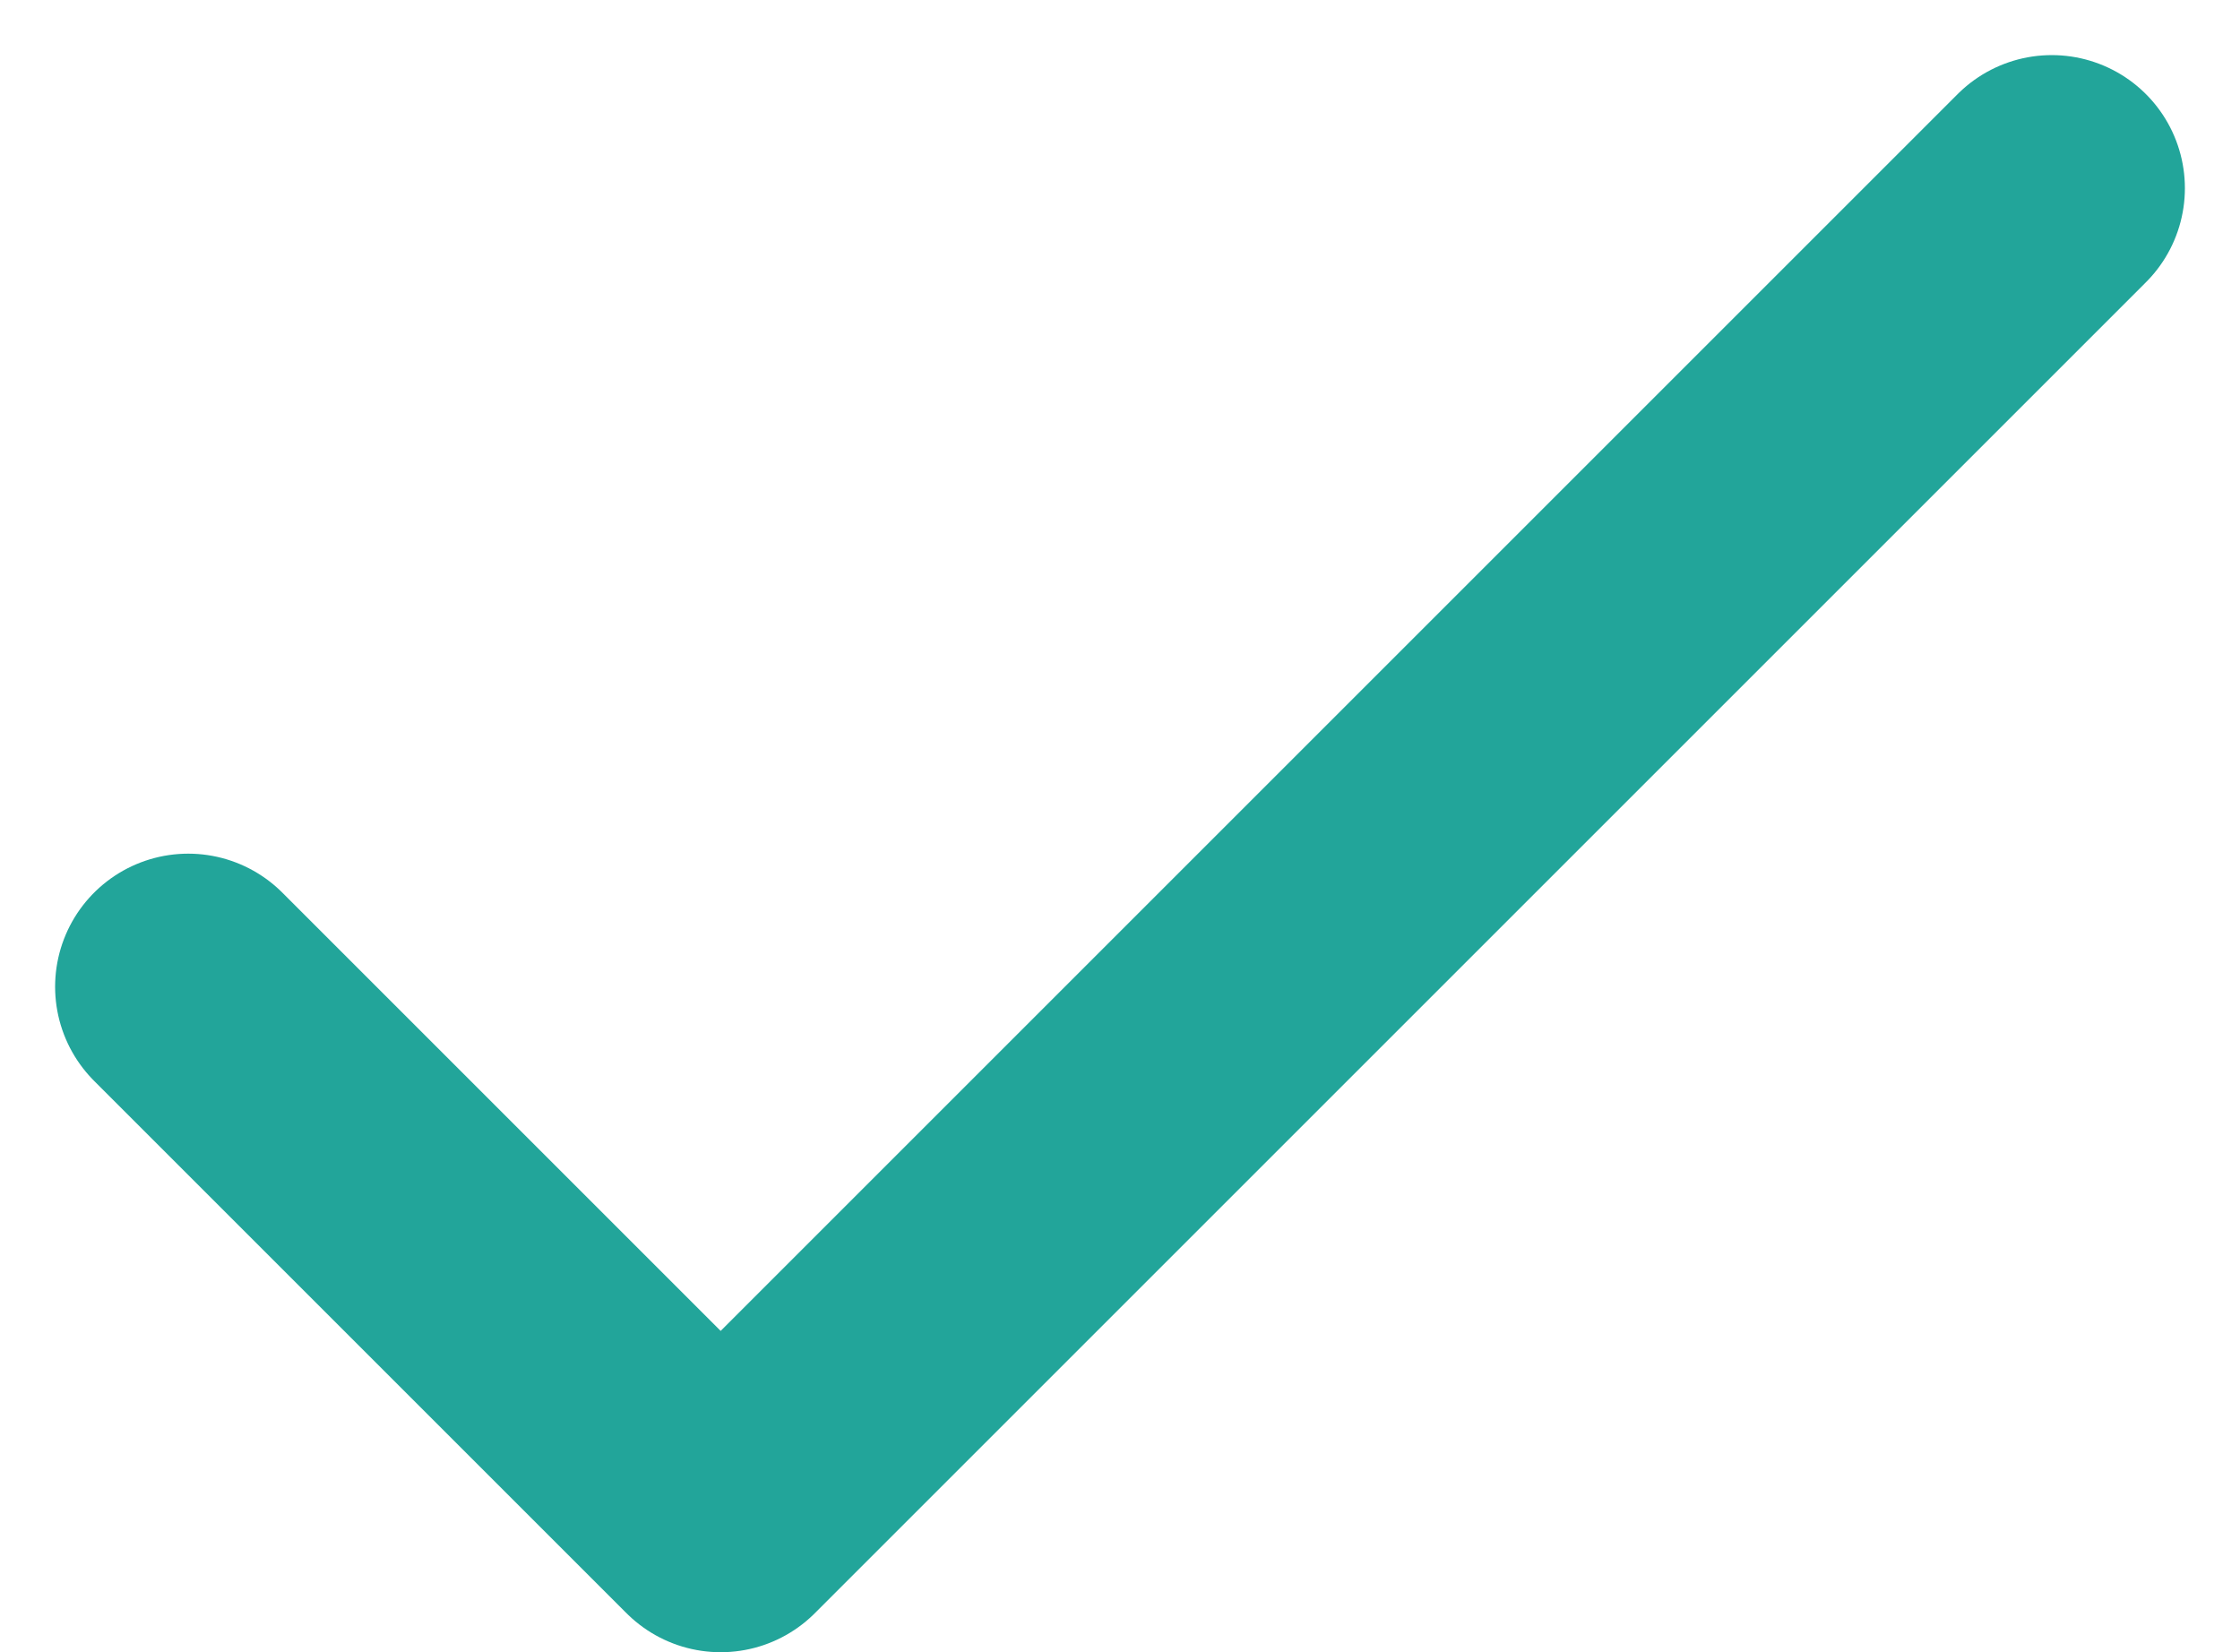
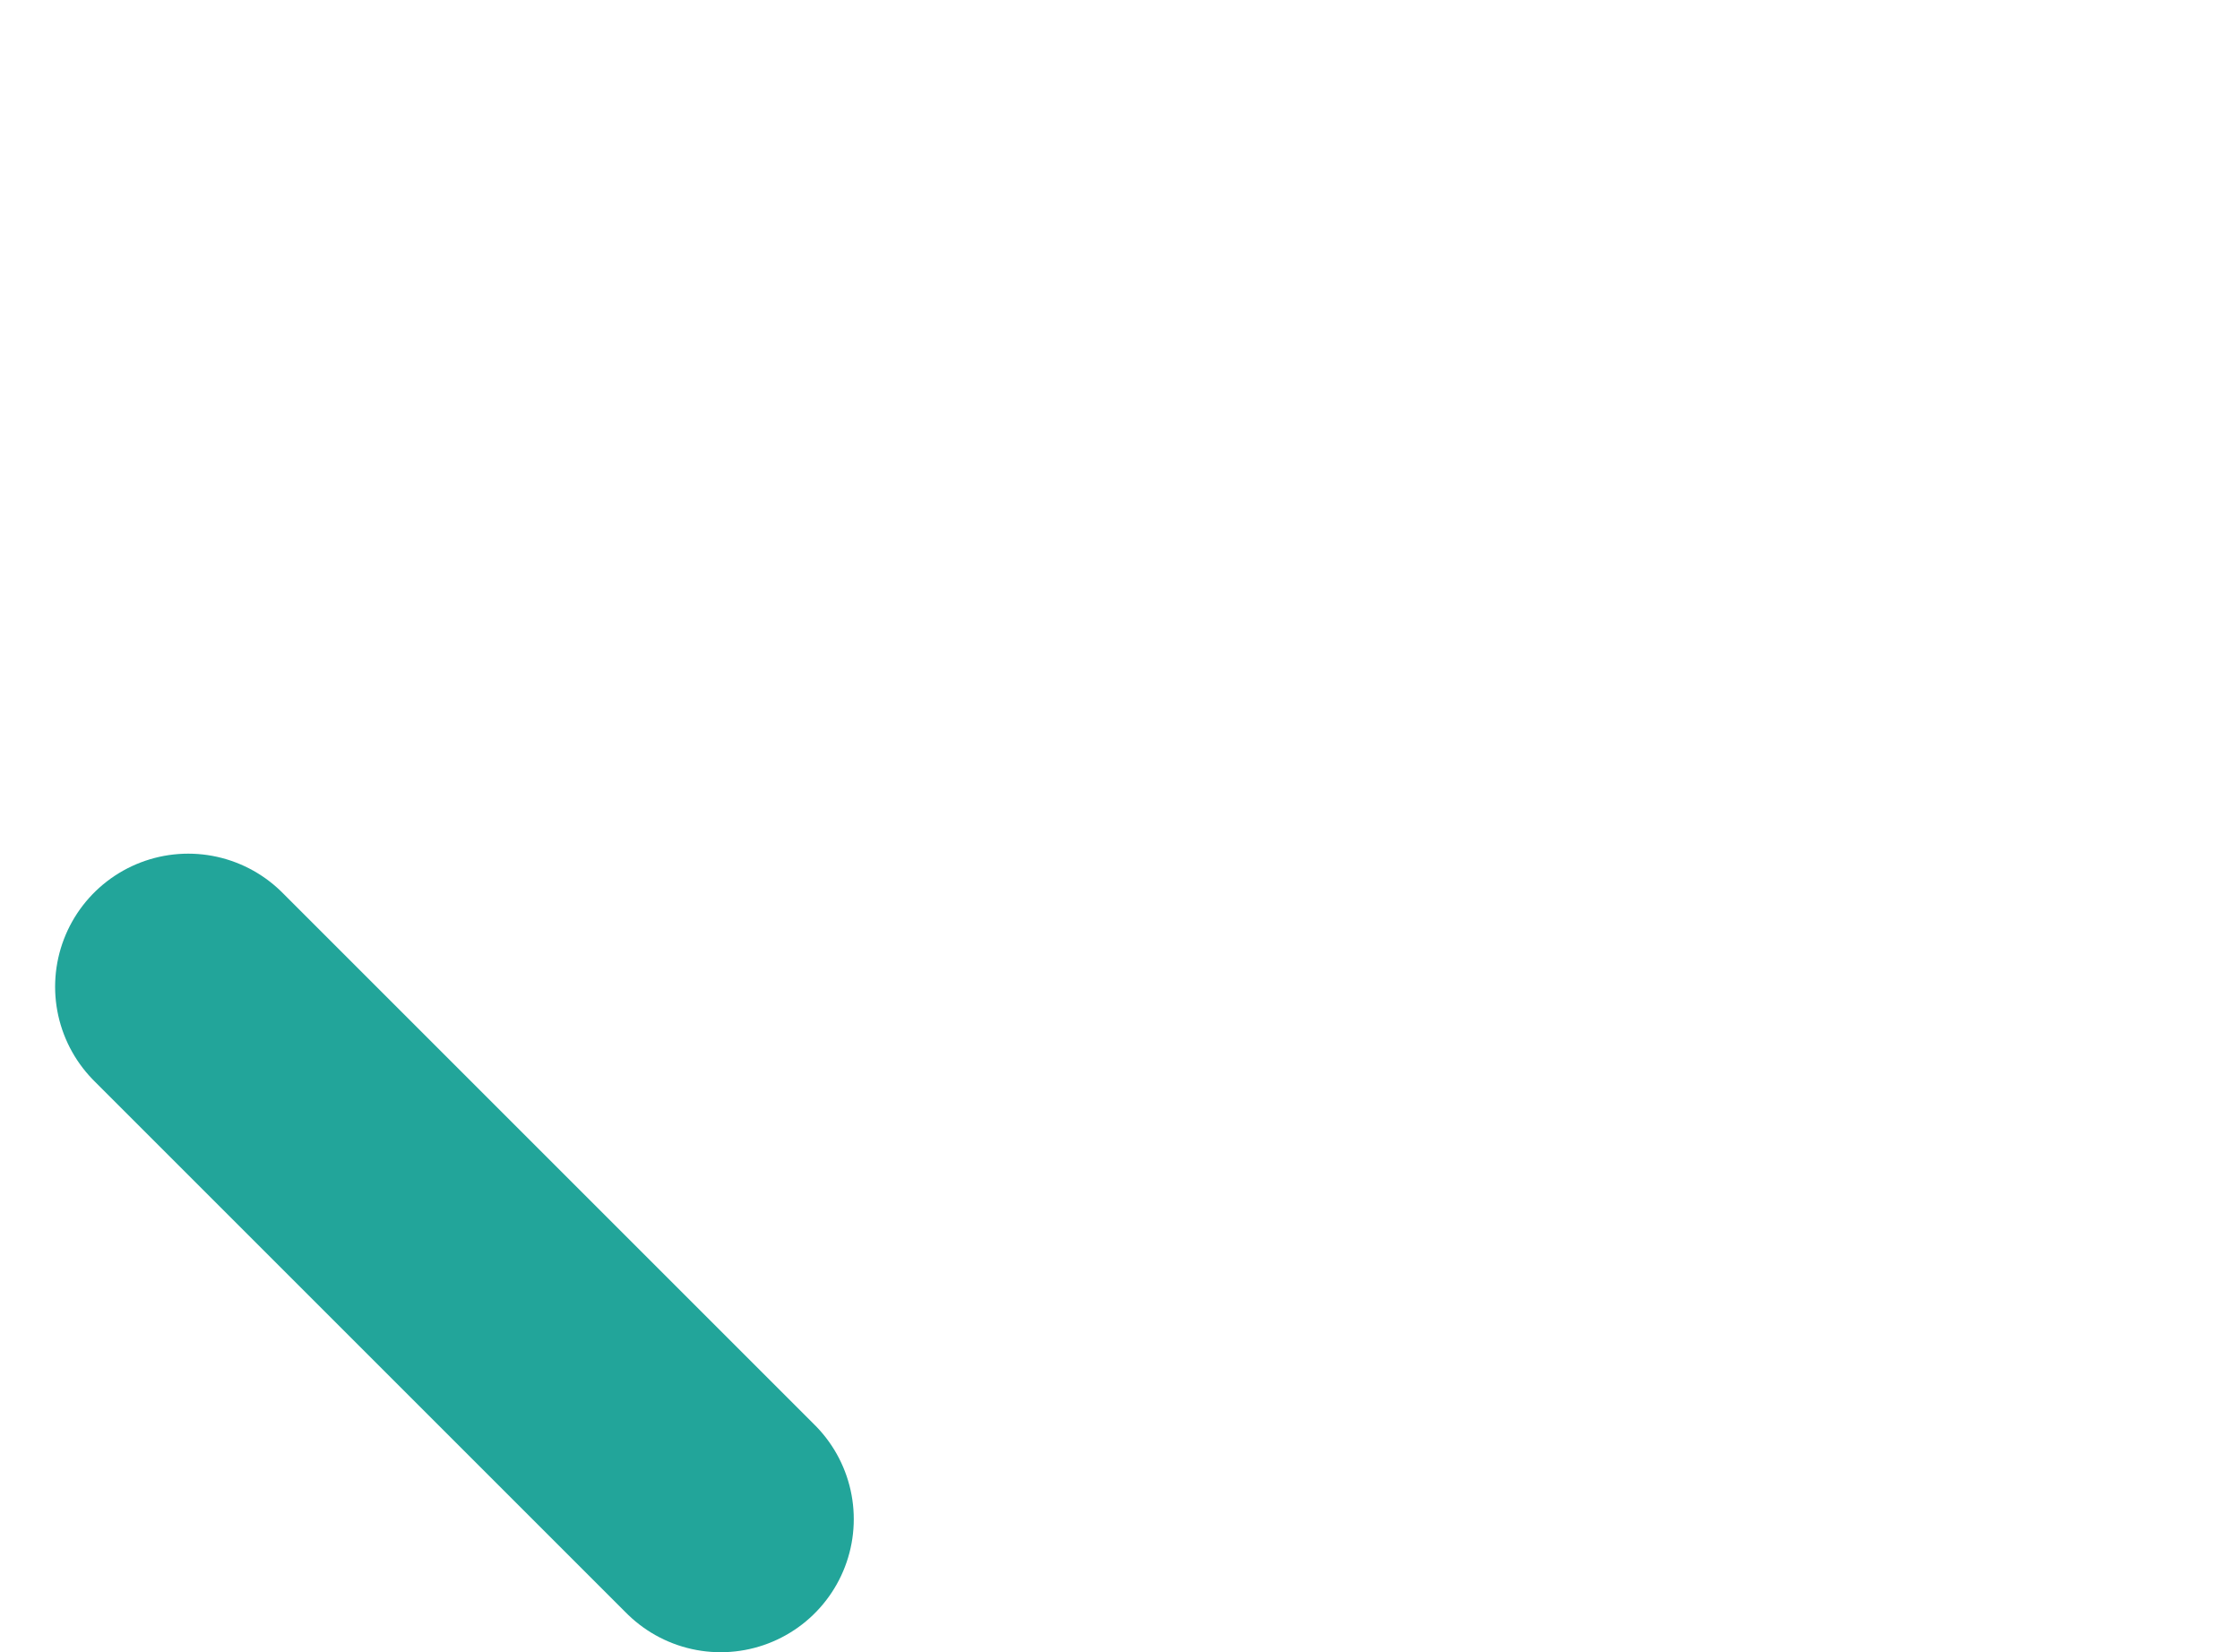
<svg xmlns="http://www.w3.org/2000/svg" width="16.828" height="12.414" viewBox="0 0 16.828 12.414">
-   <path id="Path_5" data-name="Path 5" d="M5,13l4,4L19,7" transform="translate(-3.586 -5.586)" fill="none" stroke="#22a59a" stroke-linecap="round" stroke-linejoin="round" stroke-width="2" />
+   <path id="Path_5" data-name="Path 5" d="M5,13l4,4" transform="translate(-3.586 -5.586)" fill="none" stroke="#22a59a" stroke-linecap="round" stroke-linejoin="round" stroke-width="2" />
</svg>